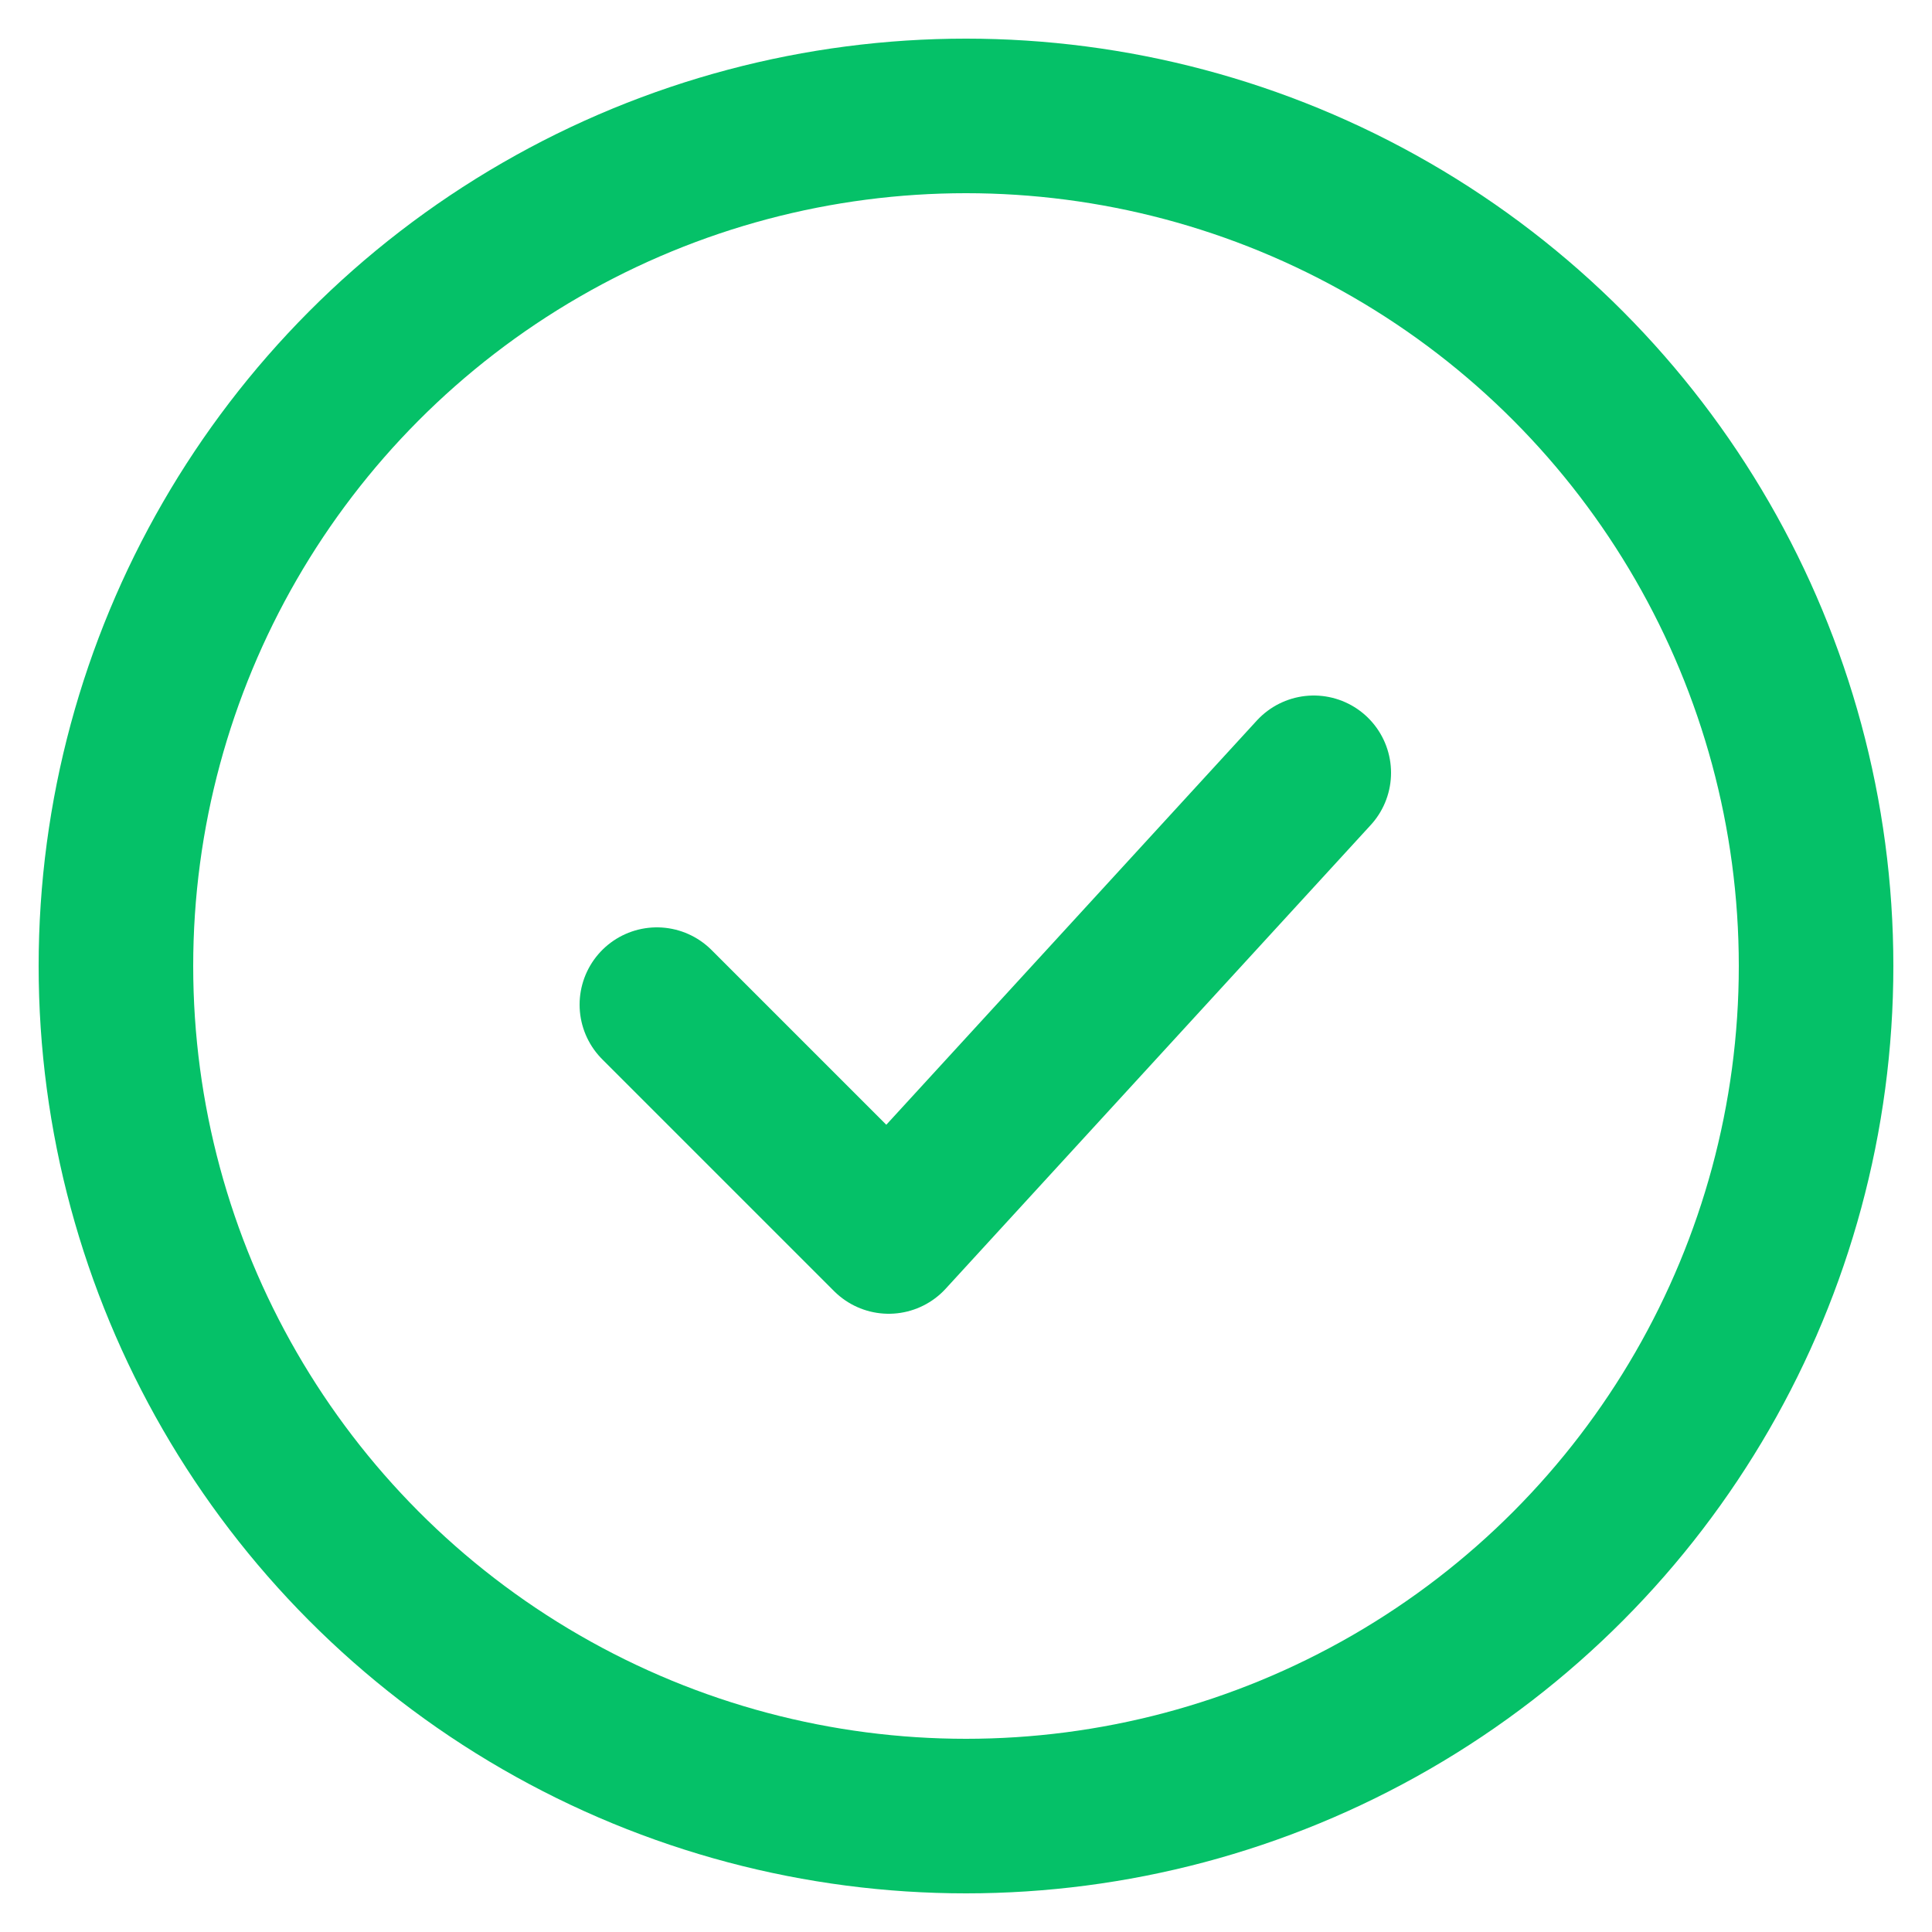
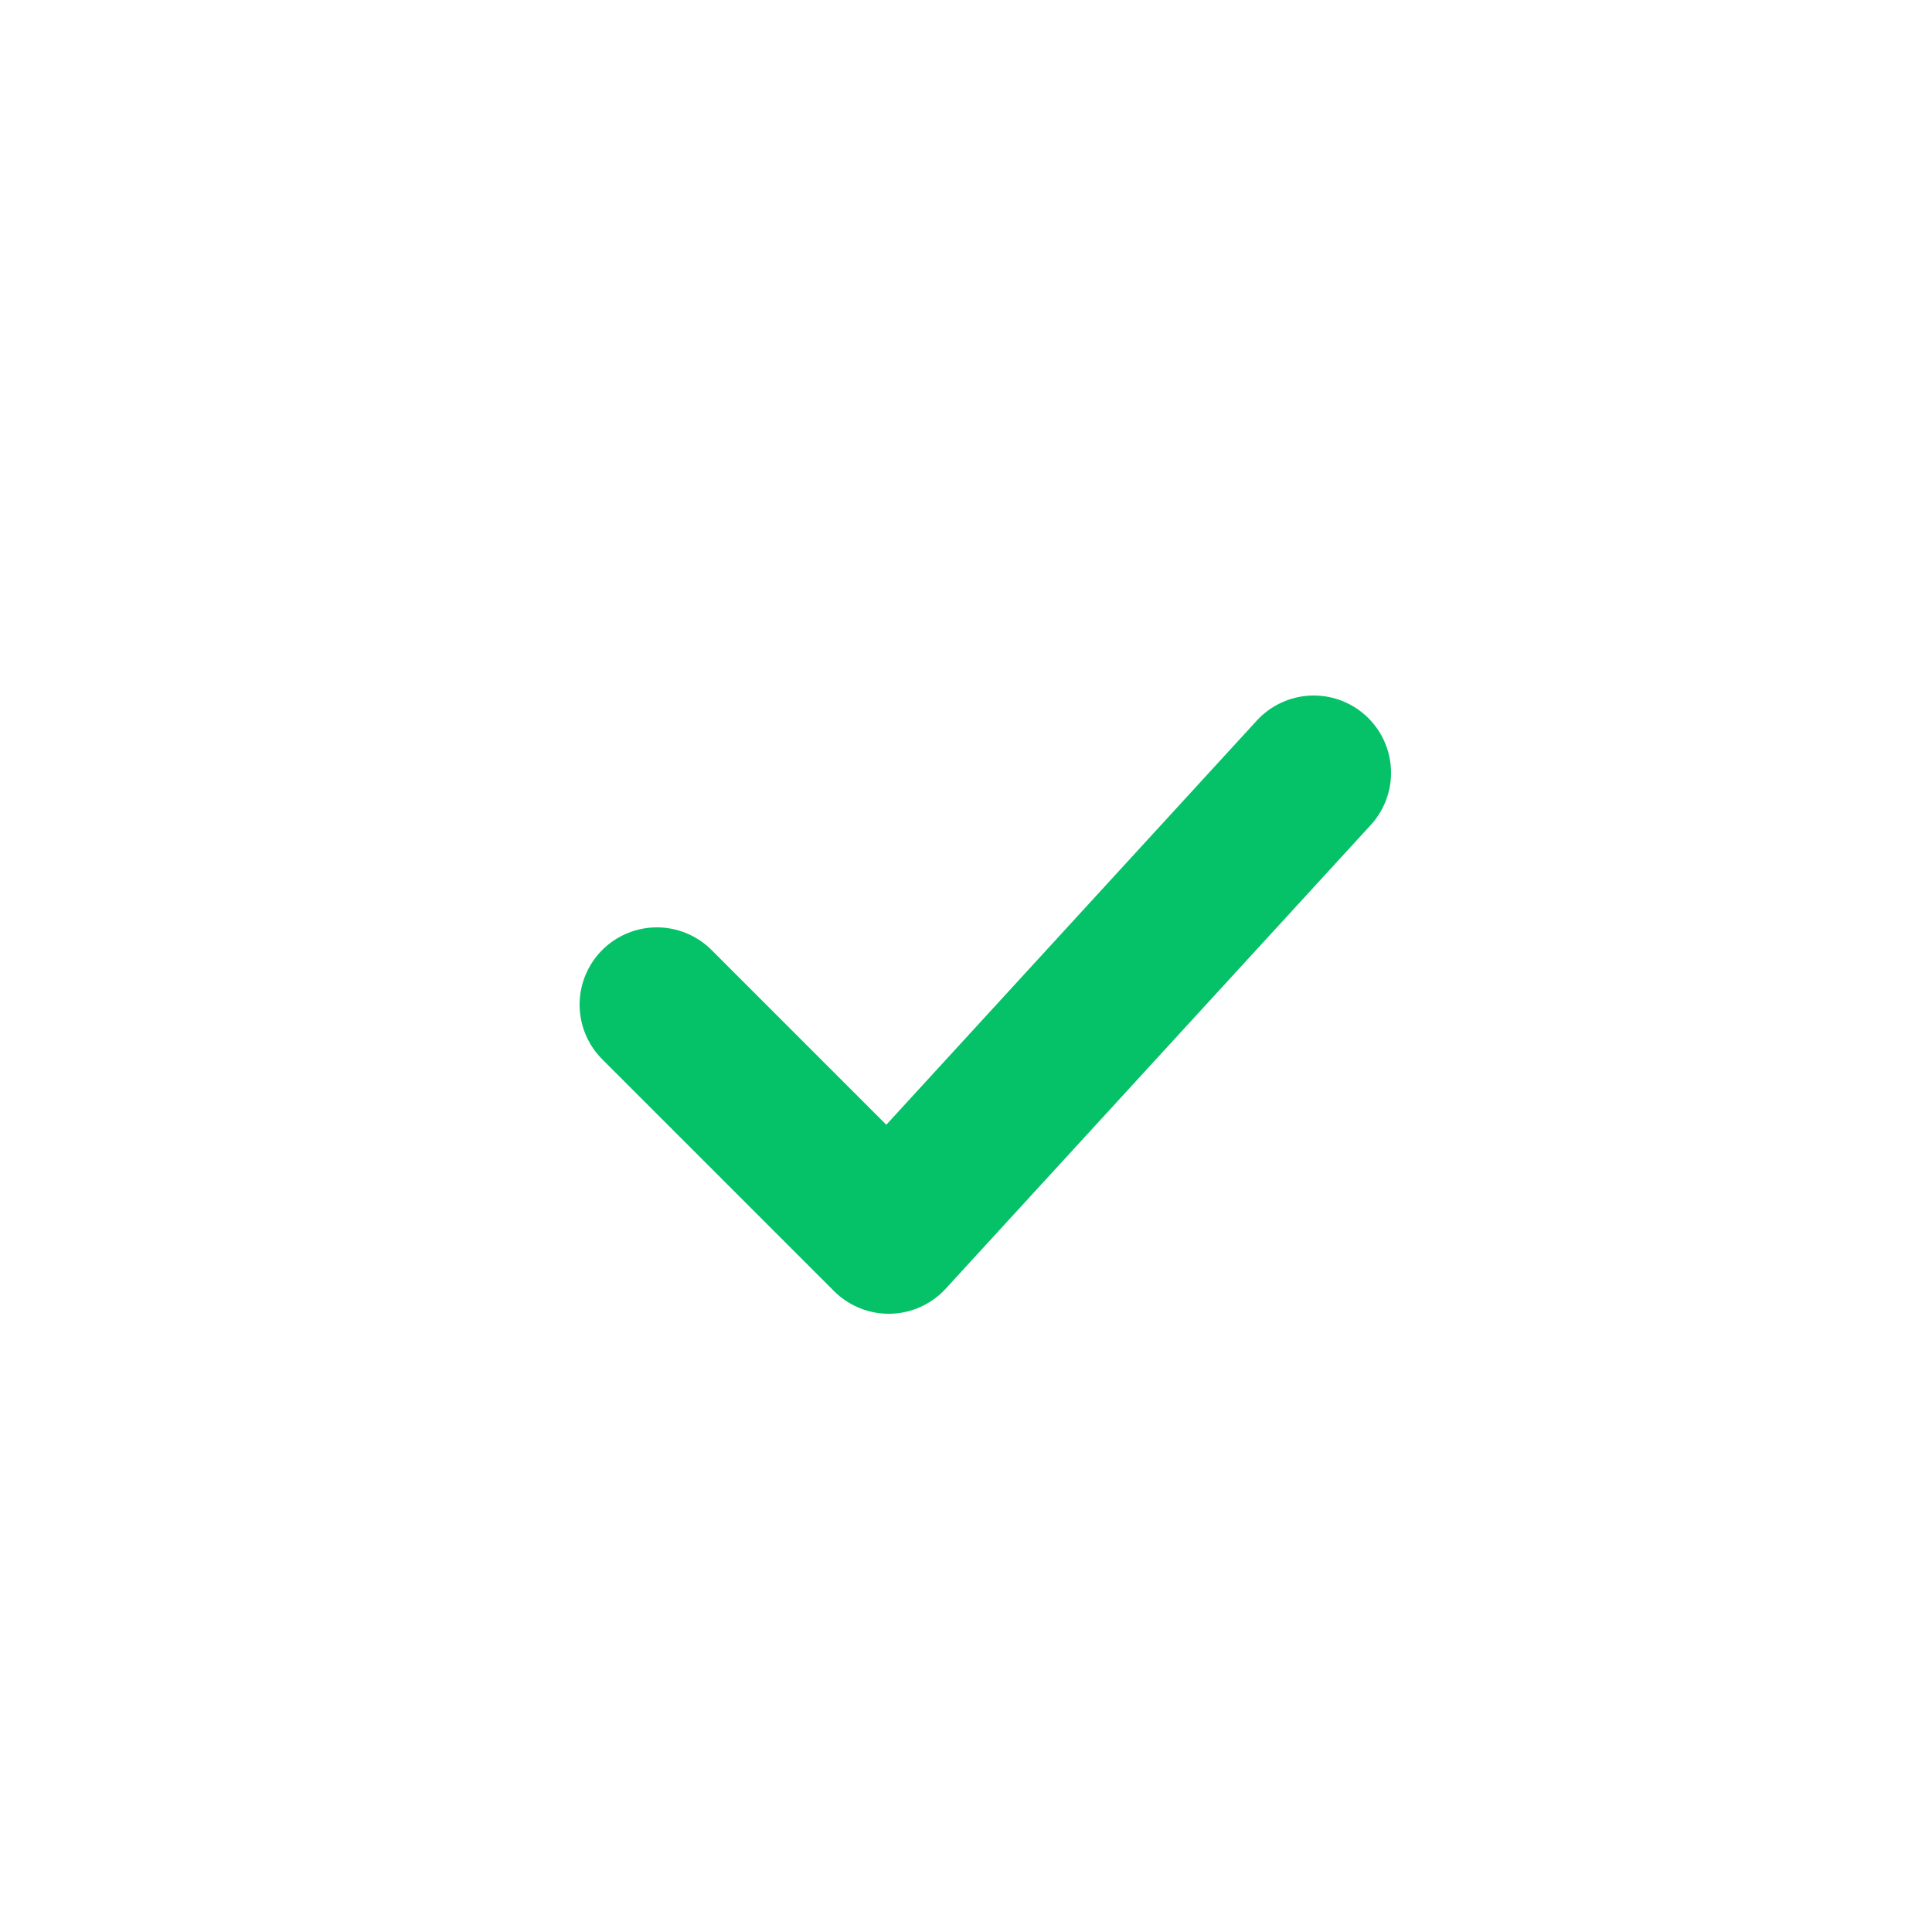
<svg xmlns="http://www.w3.org/2000/svg" viewBox="0 0 100 100">
-   <circle cx="50" cy="50" r="44" fill="none" stroke="#05c168" stroke-width="8" />
  <path d="M34 52 L46 64 L68 40" fill="none" stroke="#05c168" stroke-width="8" stroke-linecap="round" stroke-linejoin="round" />
</svg>